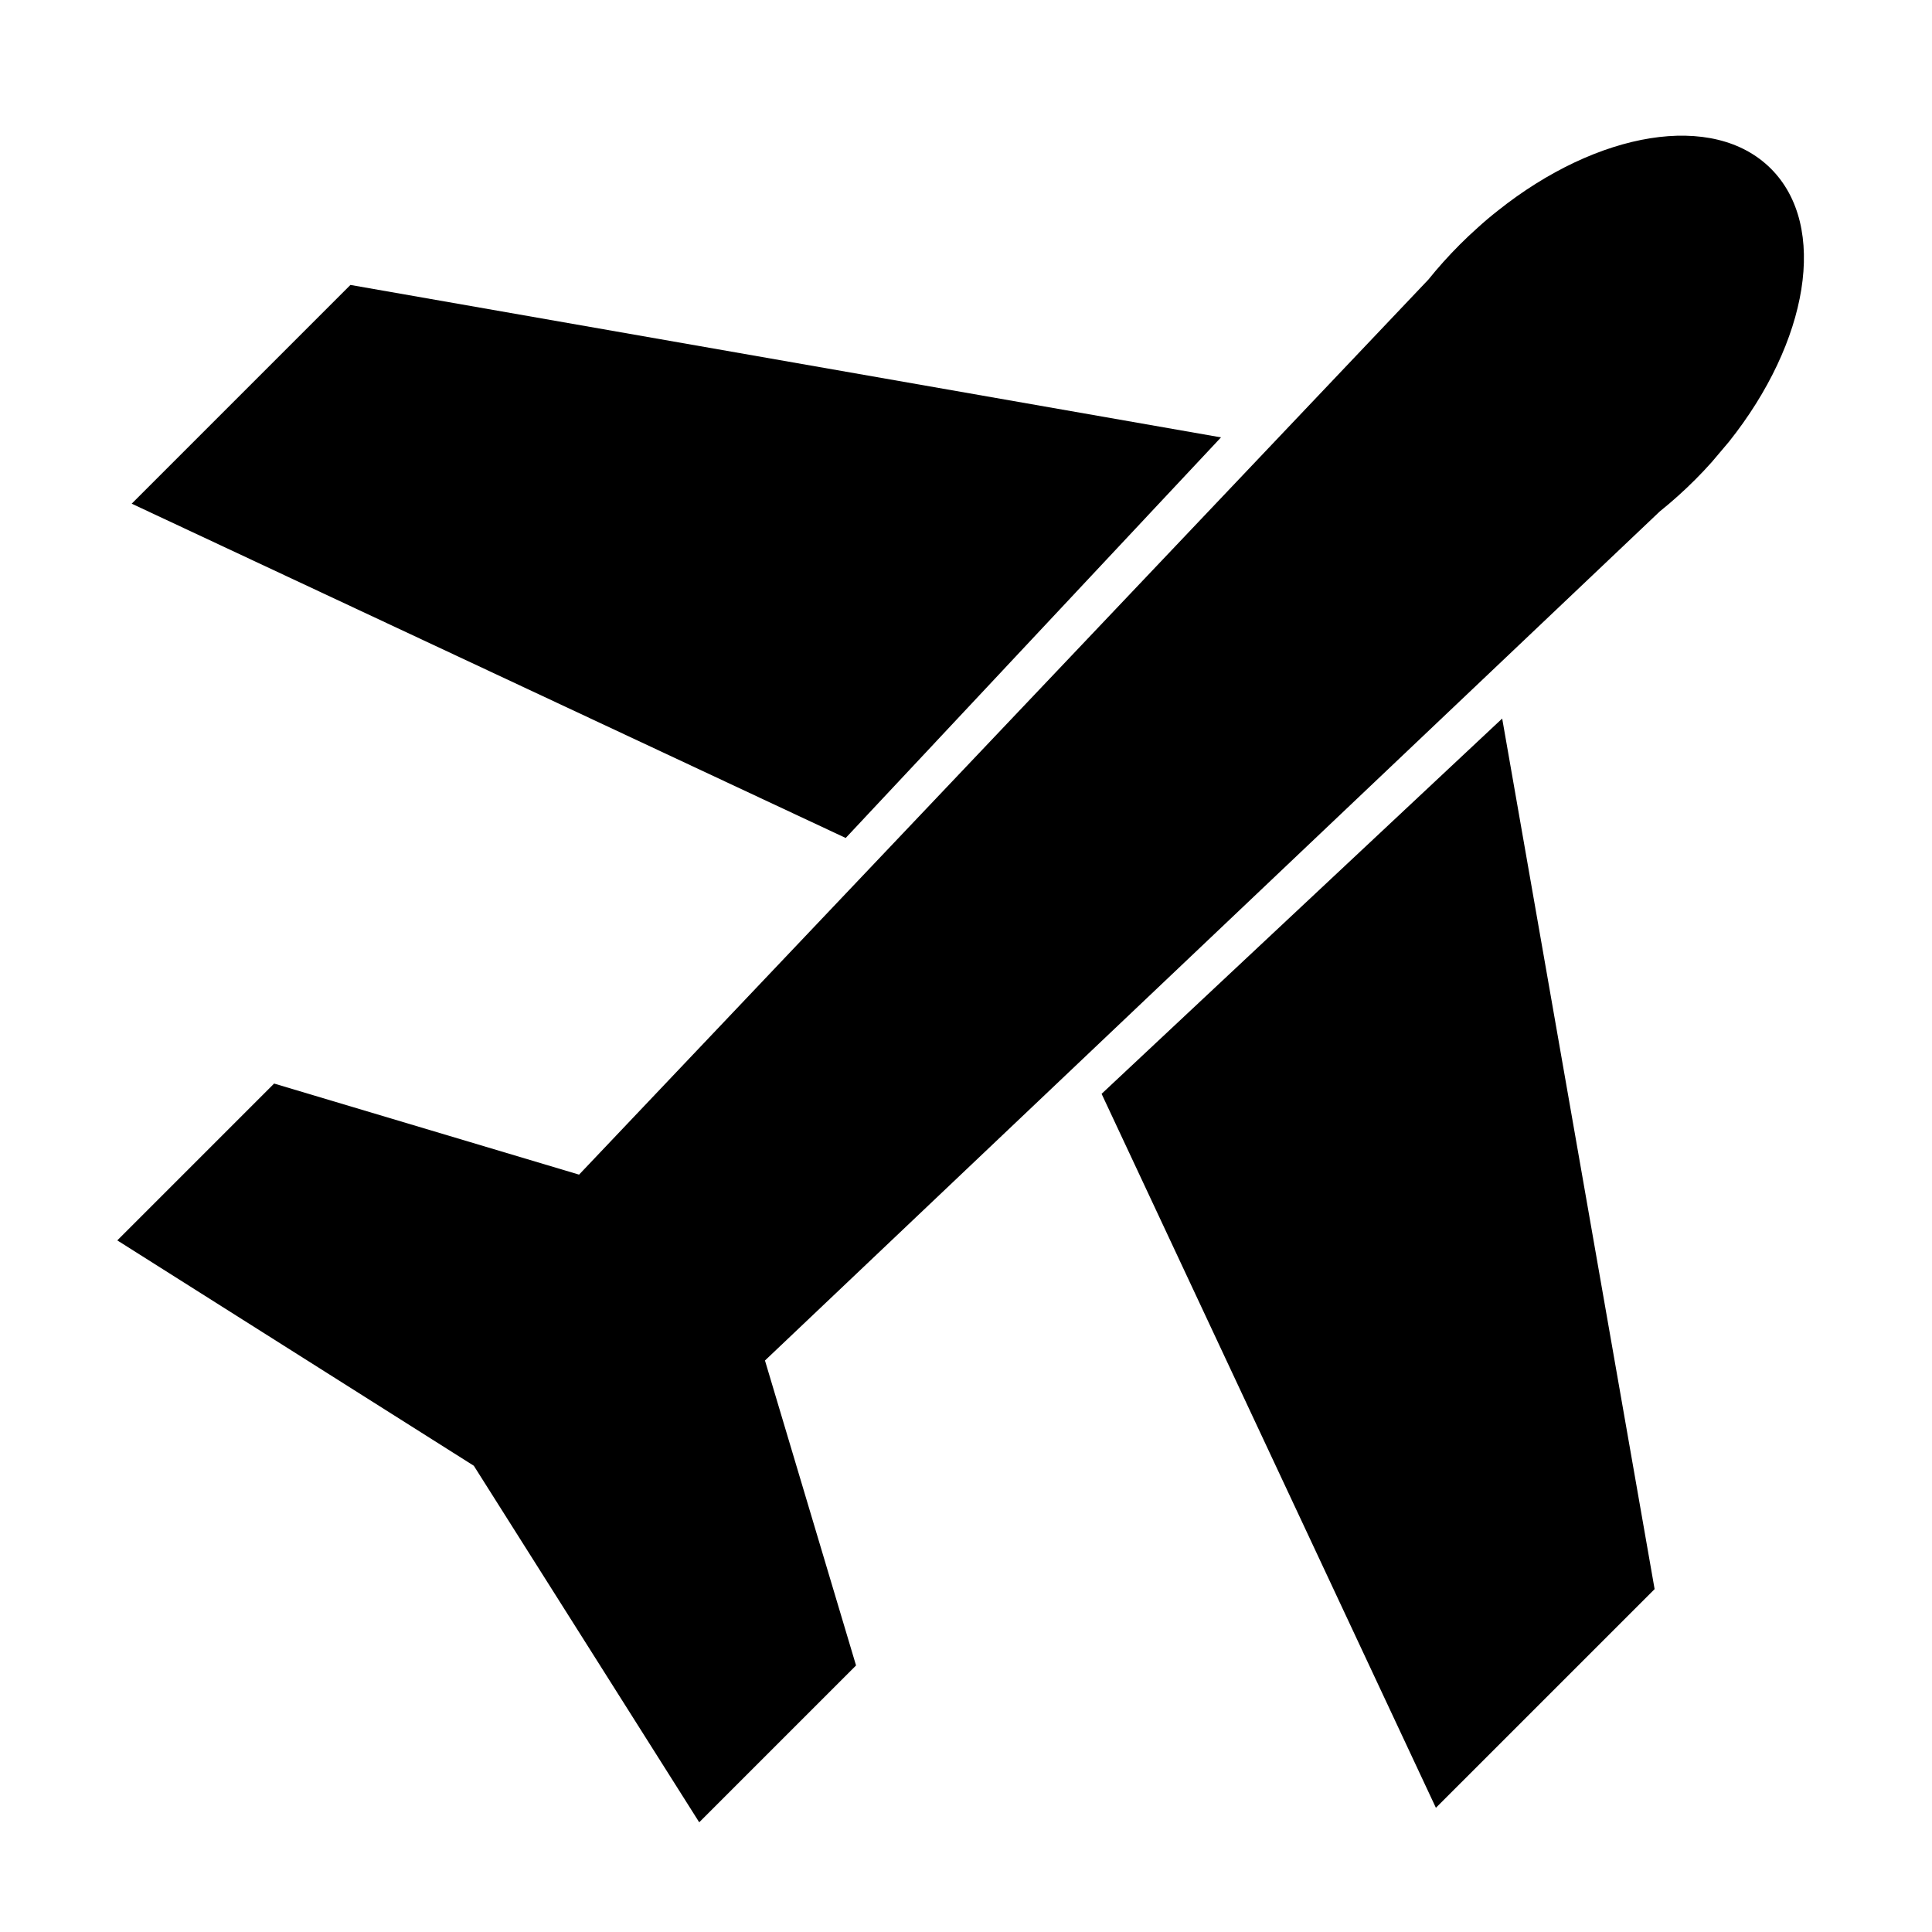
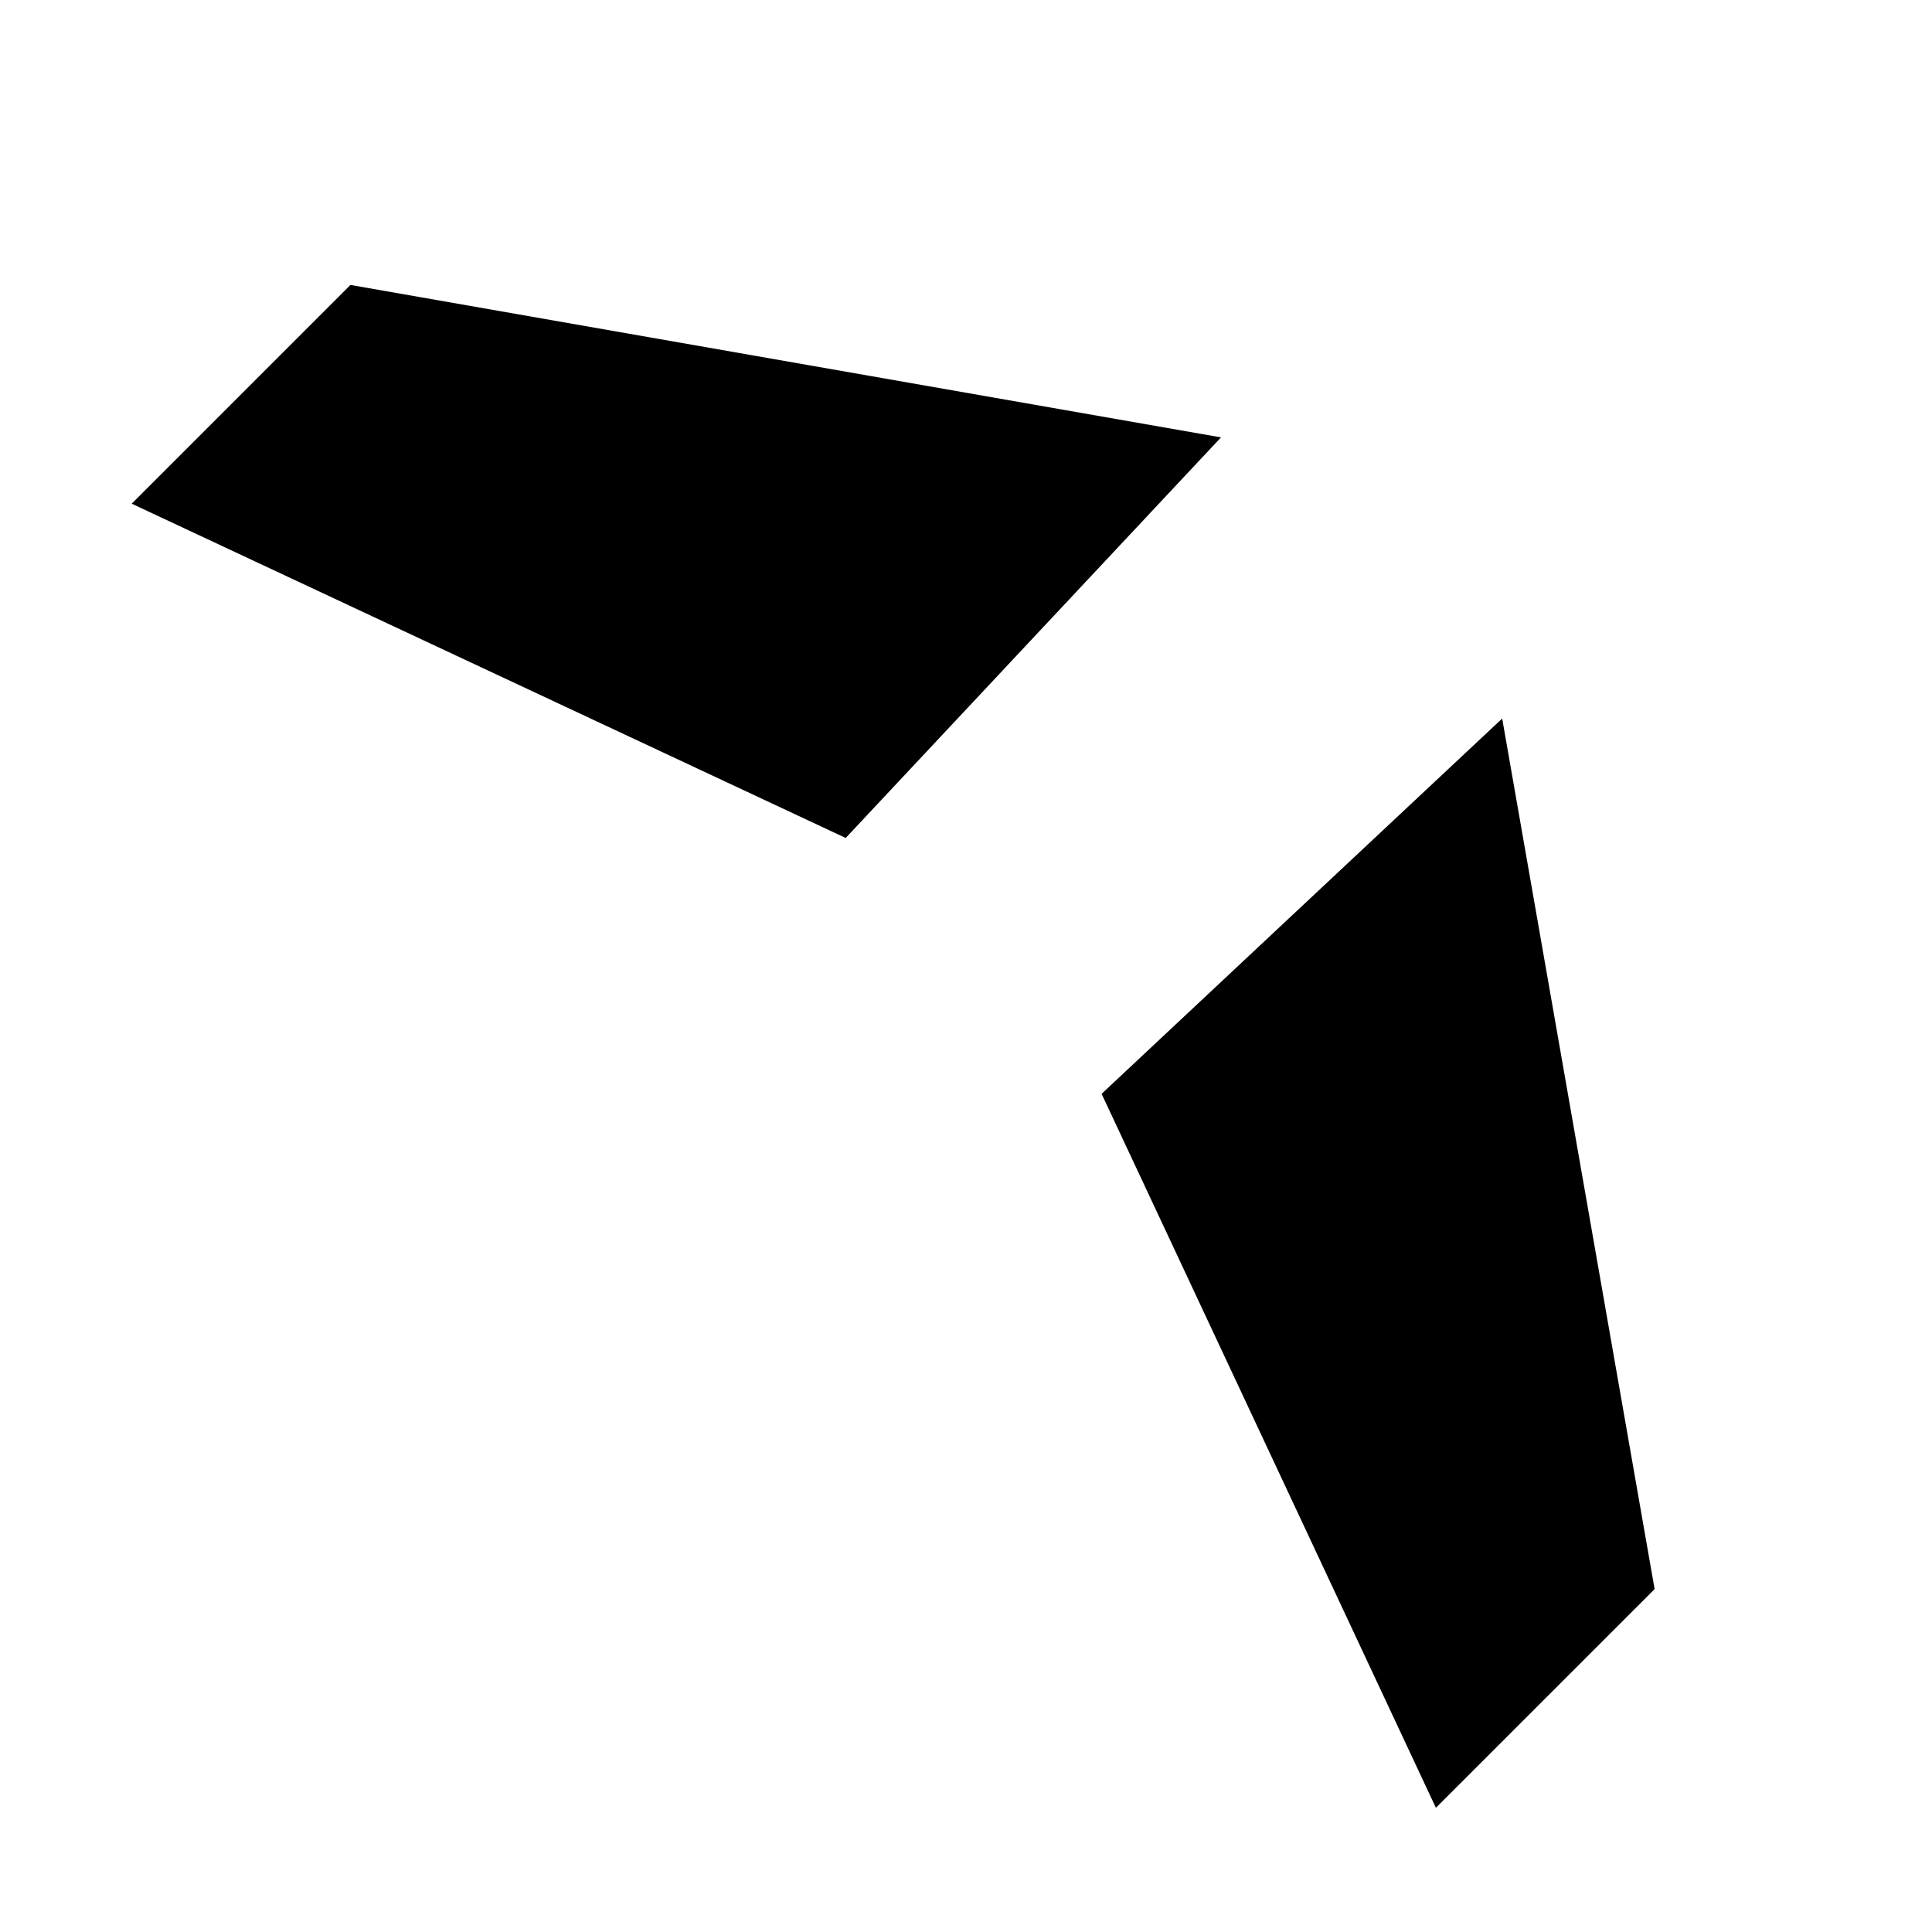
<svg xmlns="http://www.w3.org/2000/svg" fill="#000000" width="800px" height="800px" version="1.1" viewBox="144 144 512 512">
  <g>
-     <path d="m522.45 218.18-224.99 237.11-80.816-24.137-41.562 41.562 94.488 59.727 59.73 94.484 41.562-41.562-24.137-80.816 237.11-224.99 0.012-0.012c3.215-2.582 6.367-5.402 9.406-8.445 1.52-1.52 2.977-3.062 4.375-4.637l4.562-5.391c21.074-26.457 26.371-57.125 11.125-72.371-15.246-15.246-45.914-9.953-72.371 11.125-1.828 1.434-3.633 2.953-5.391 4.562-1.574 1.398-3.117 2.856-4.637 4.375-3.039 3.039-5.863 6.191-8.445 9.406z" />
    <path d="m582.49 565.13-40.395-230.71-106.16 99.457 88.594 189.21z" />
    <path d="m368.12 366.07 99.457-106.16-230.71-40.398-57.965 57.969z" />
  </g>
</svg>